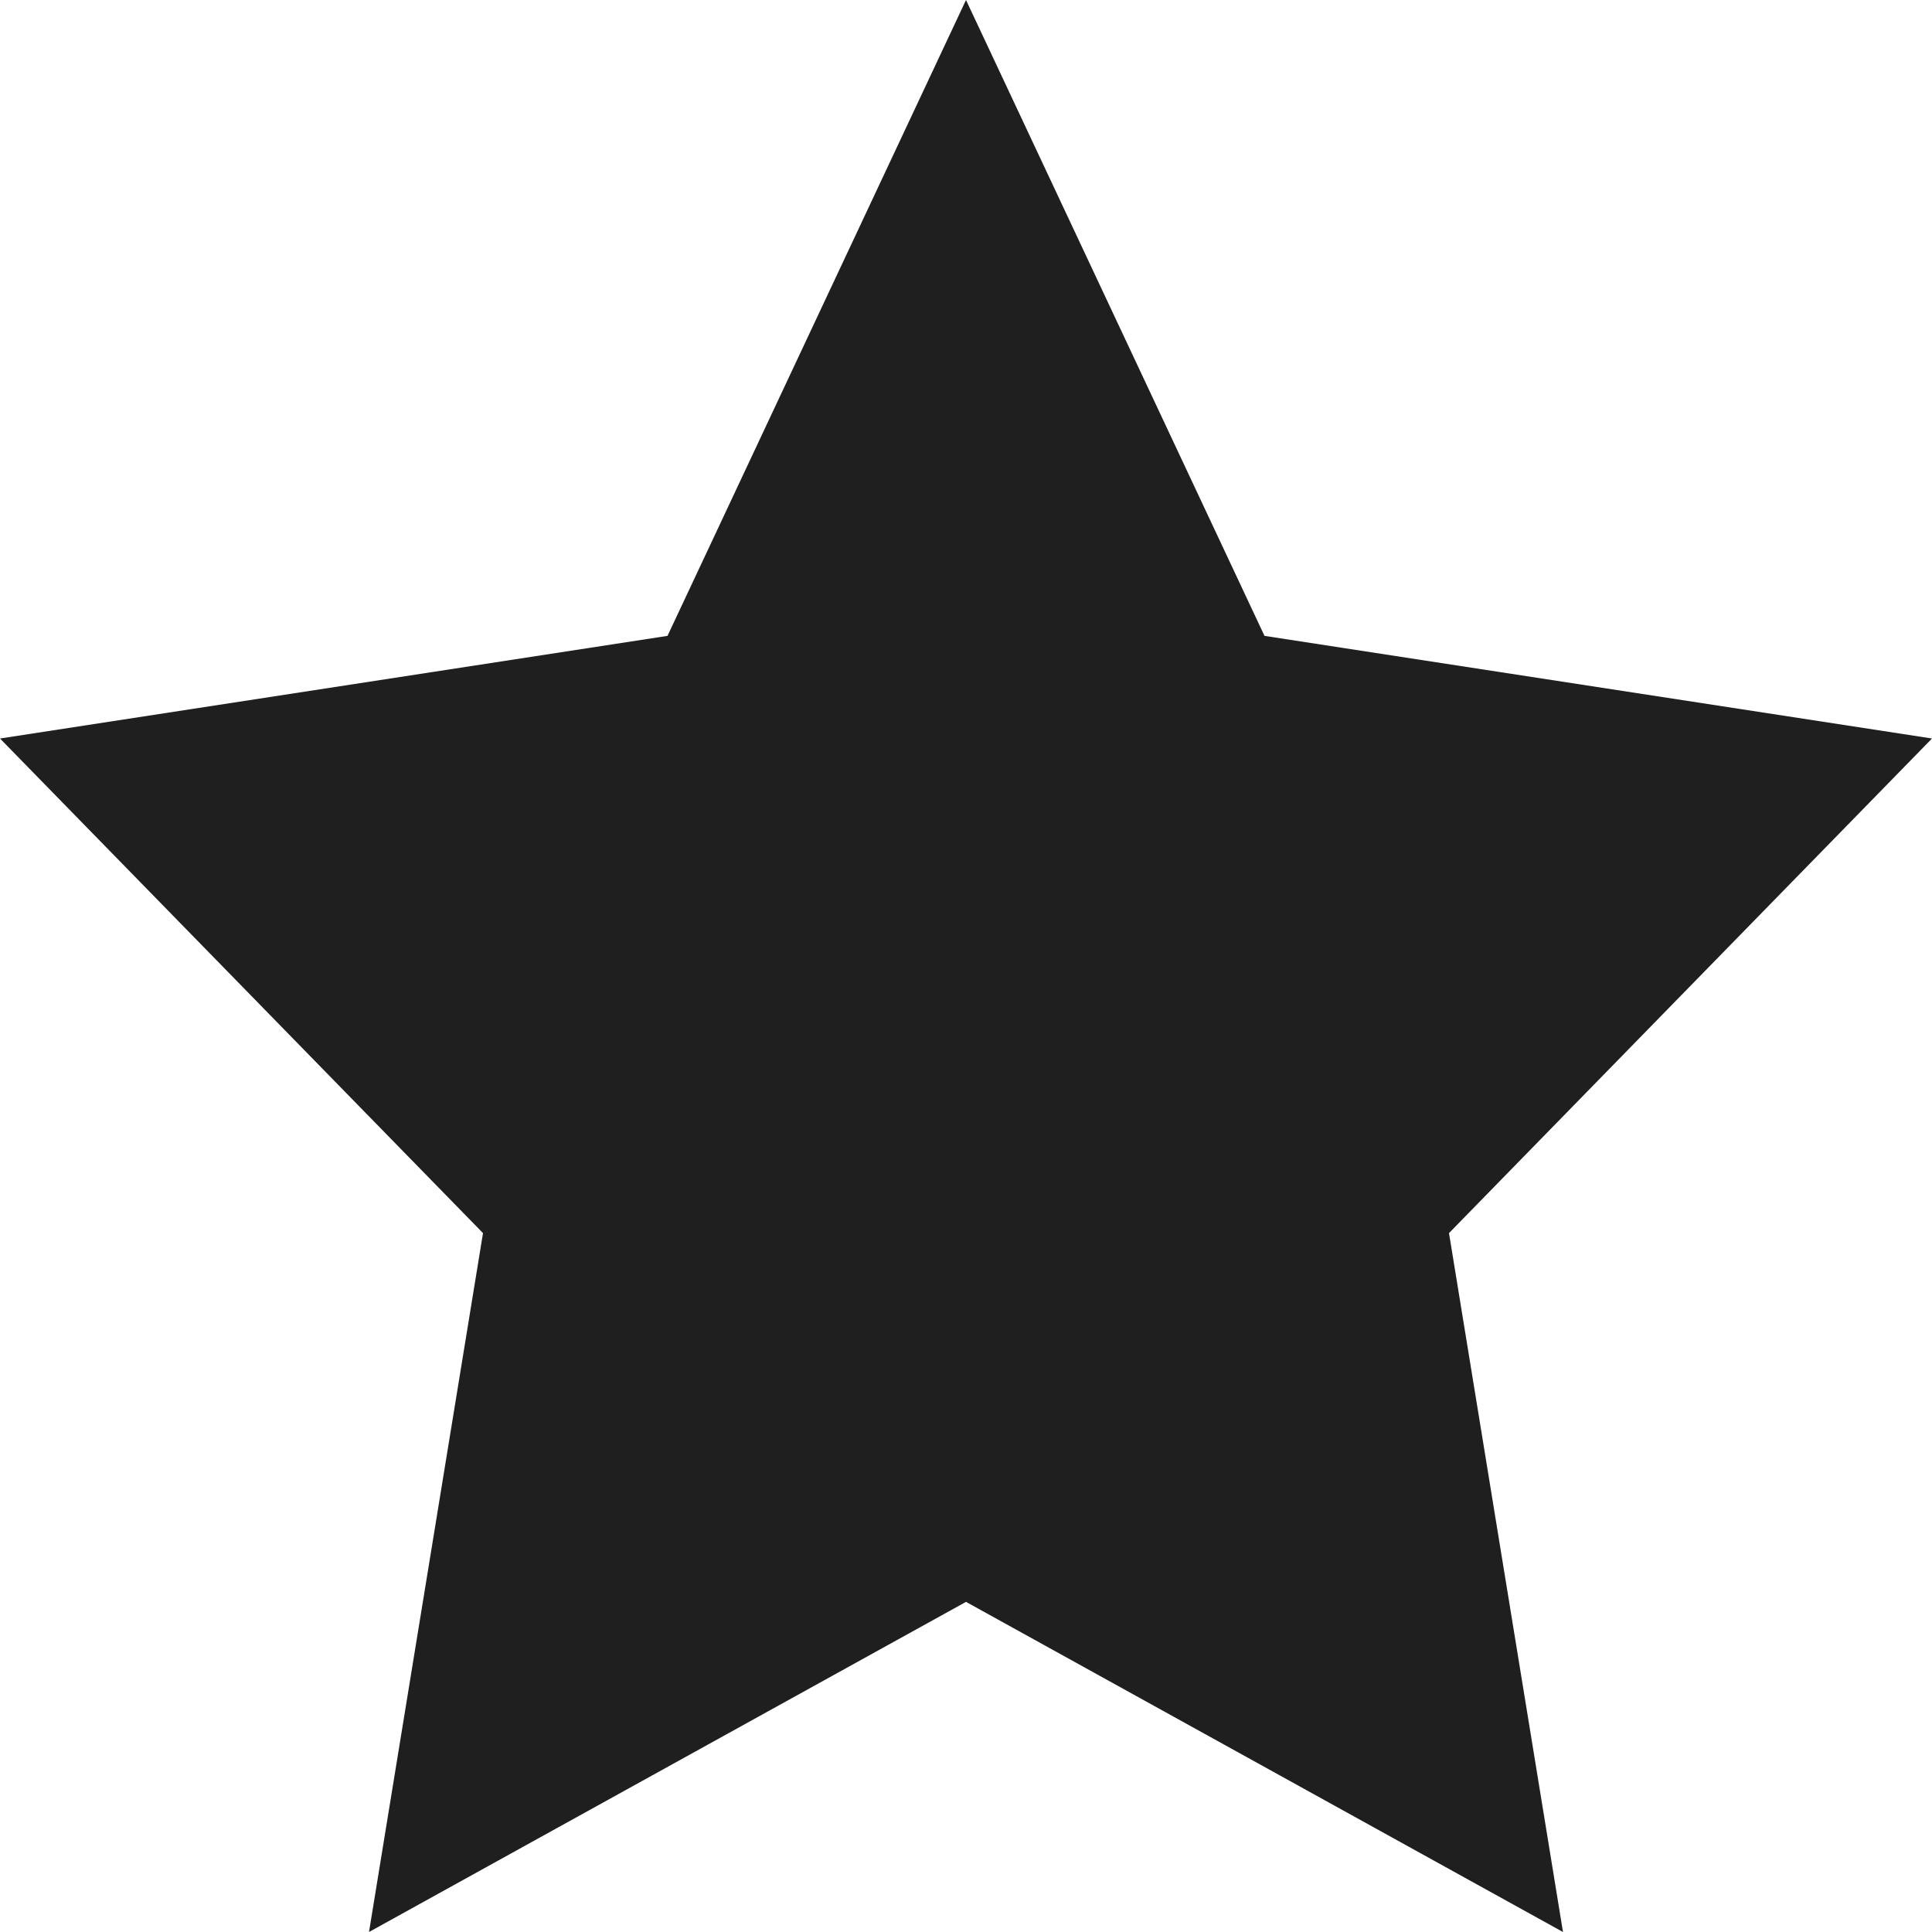
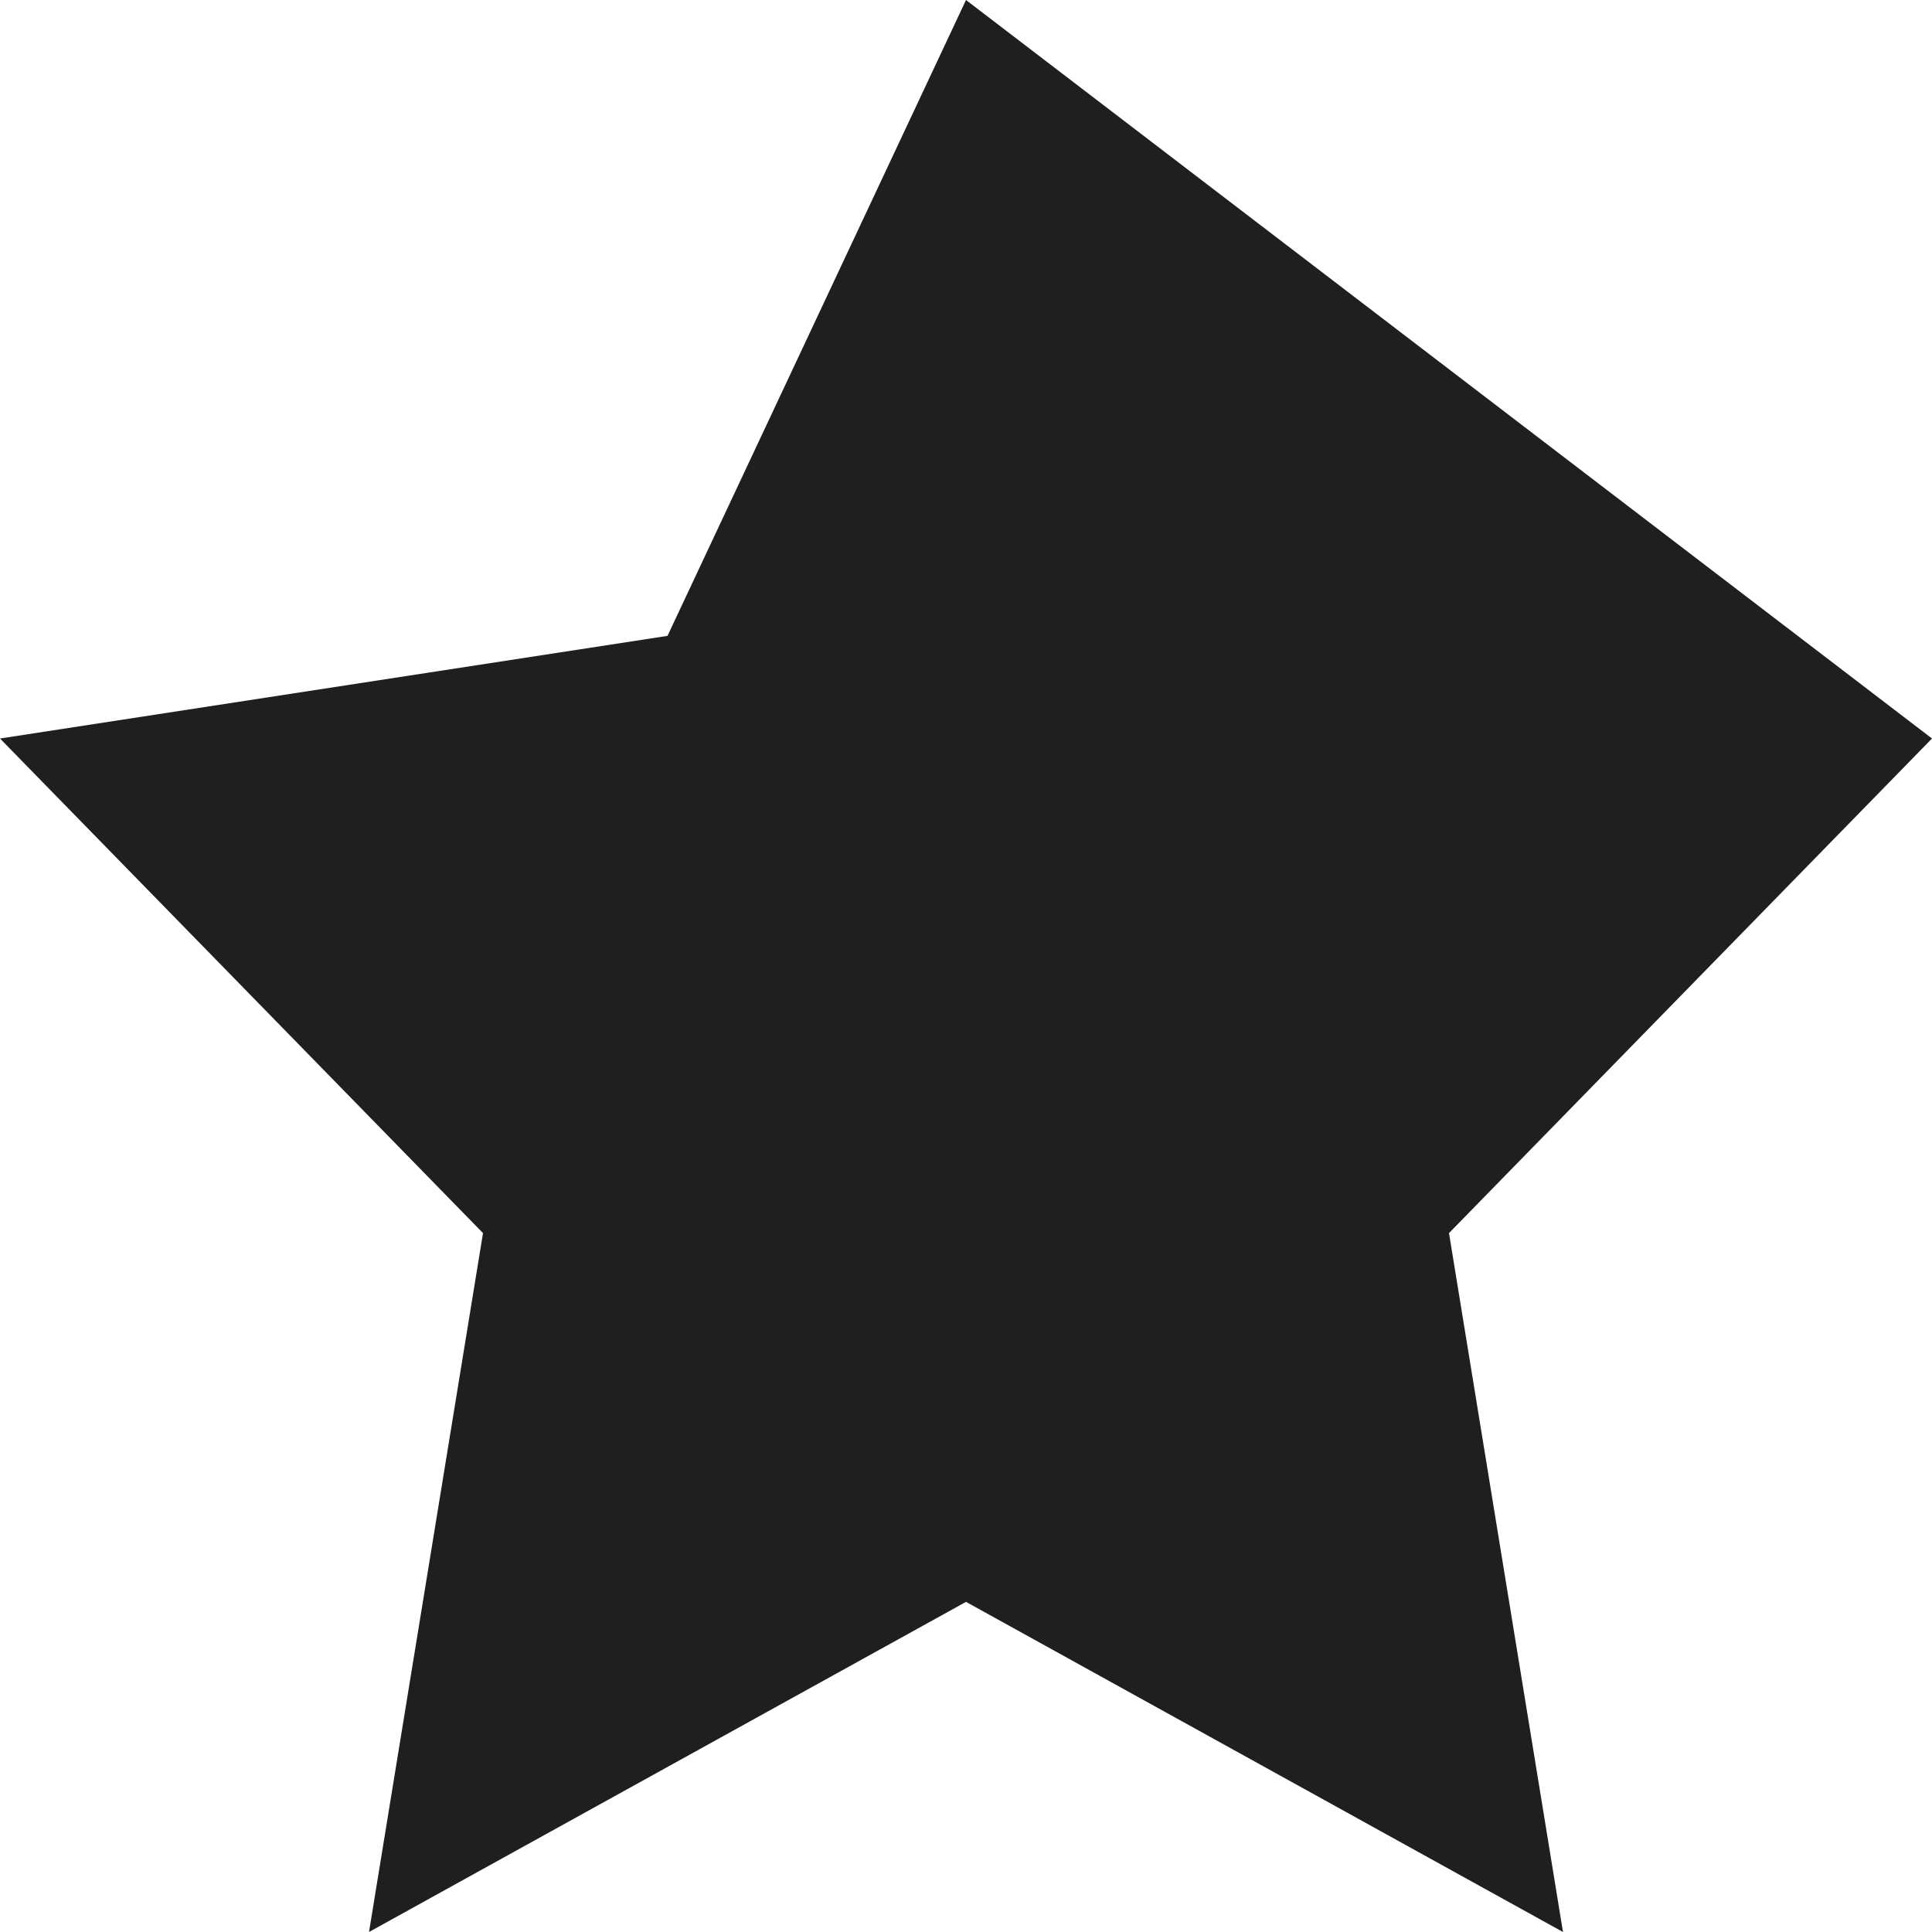
<svg xmlns="http://www.w3.org/2000/svg" width="16" height="16" viewBox="0 0 16 16" fill="none">
-   <path d="M8 0L10.472 5.266L16 6.116L12 10.212L12.944 16L8 13.266L3.056 16L4 10.212L0 6.116L5.528 5.266L8 0Z" fill="#1E1F1E" />
+   <path d="M8 0L16 6.116L12 10.212L12.944 16L8 13.266L3.056 16L4 10.212L0 6.116L5.528 5.266L8 0Z" fill="#1E1F1E" />
</svg>